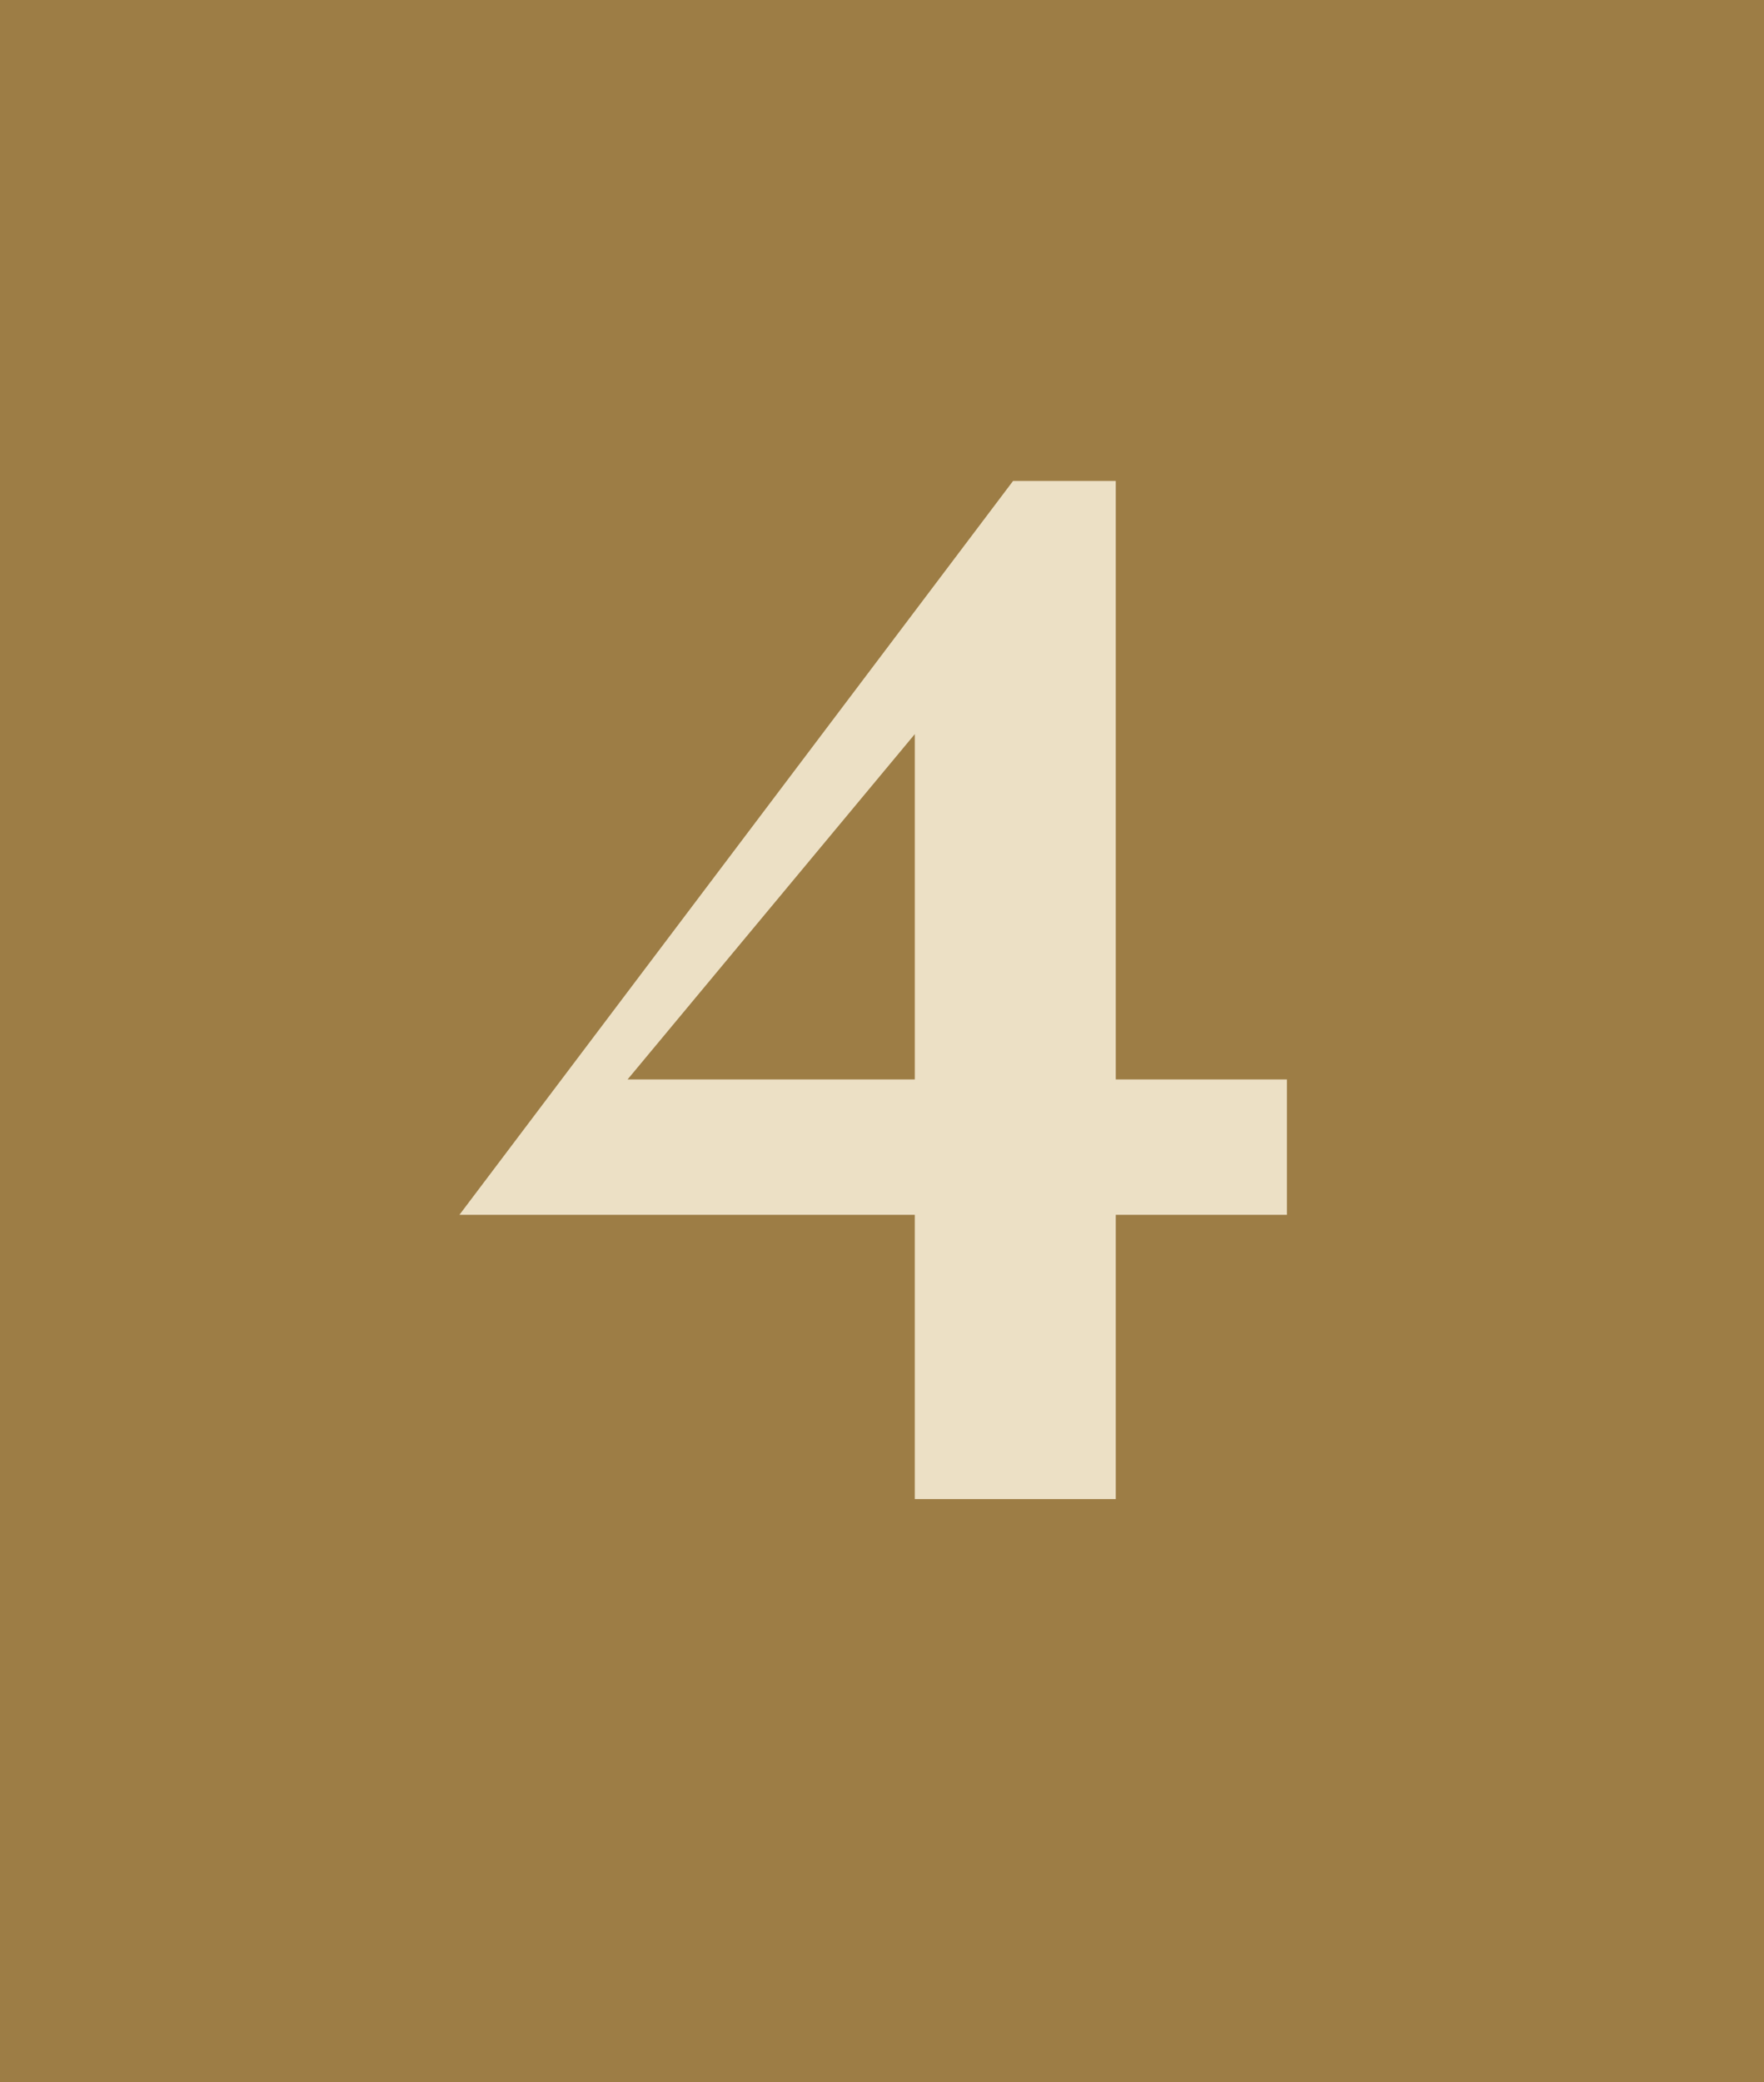
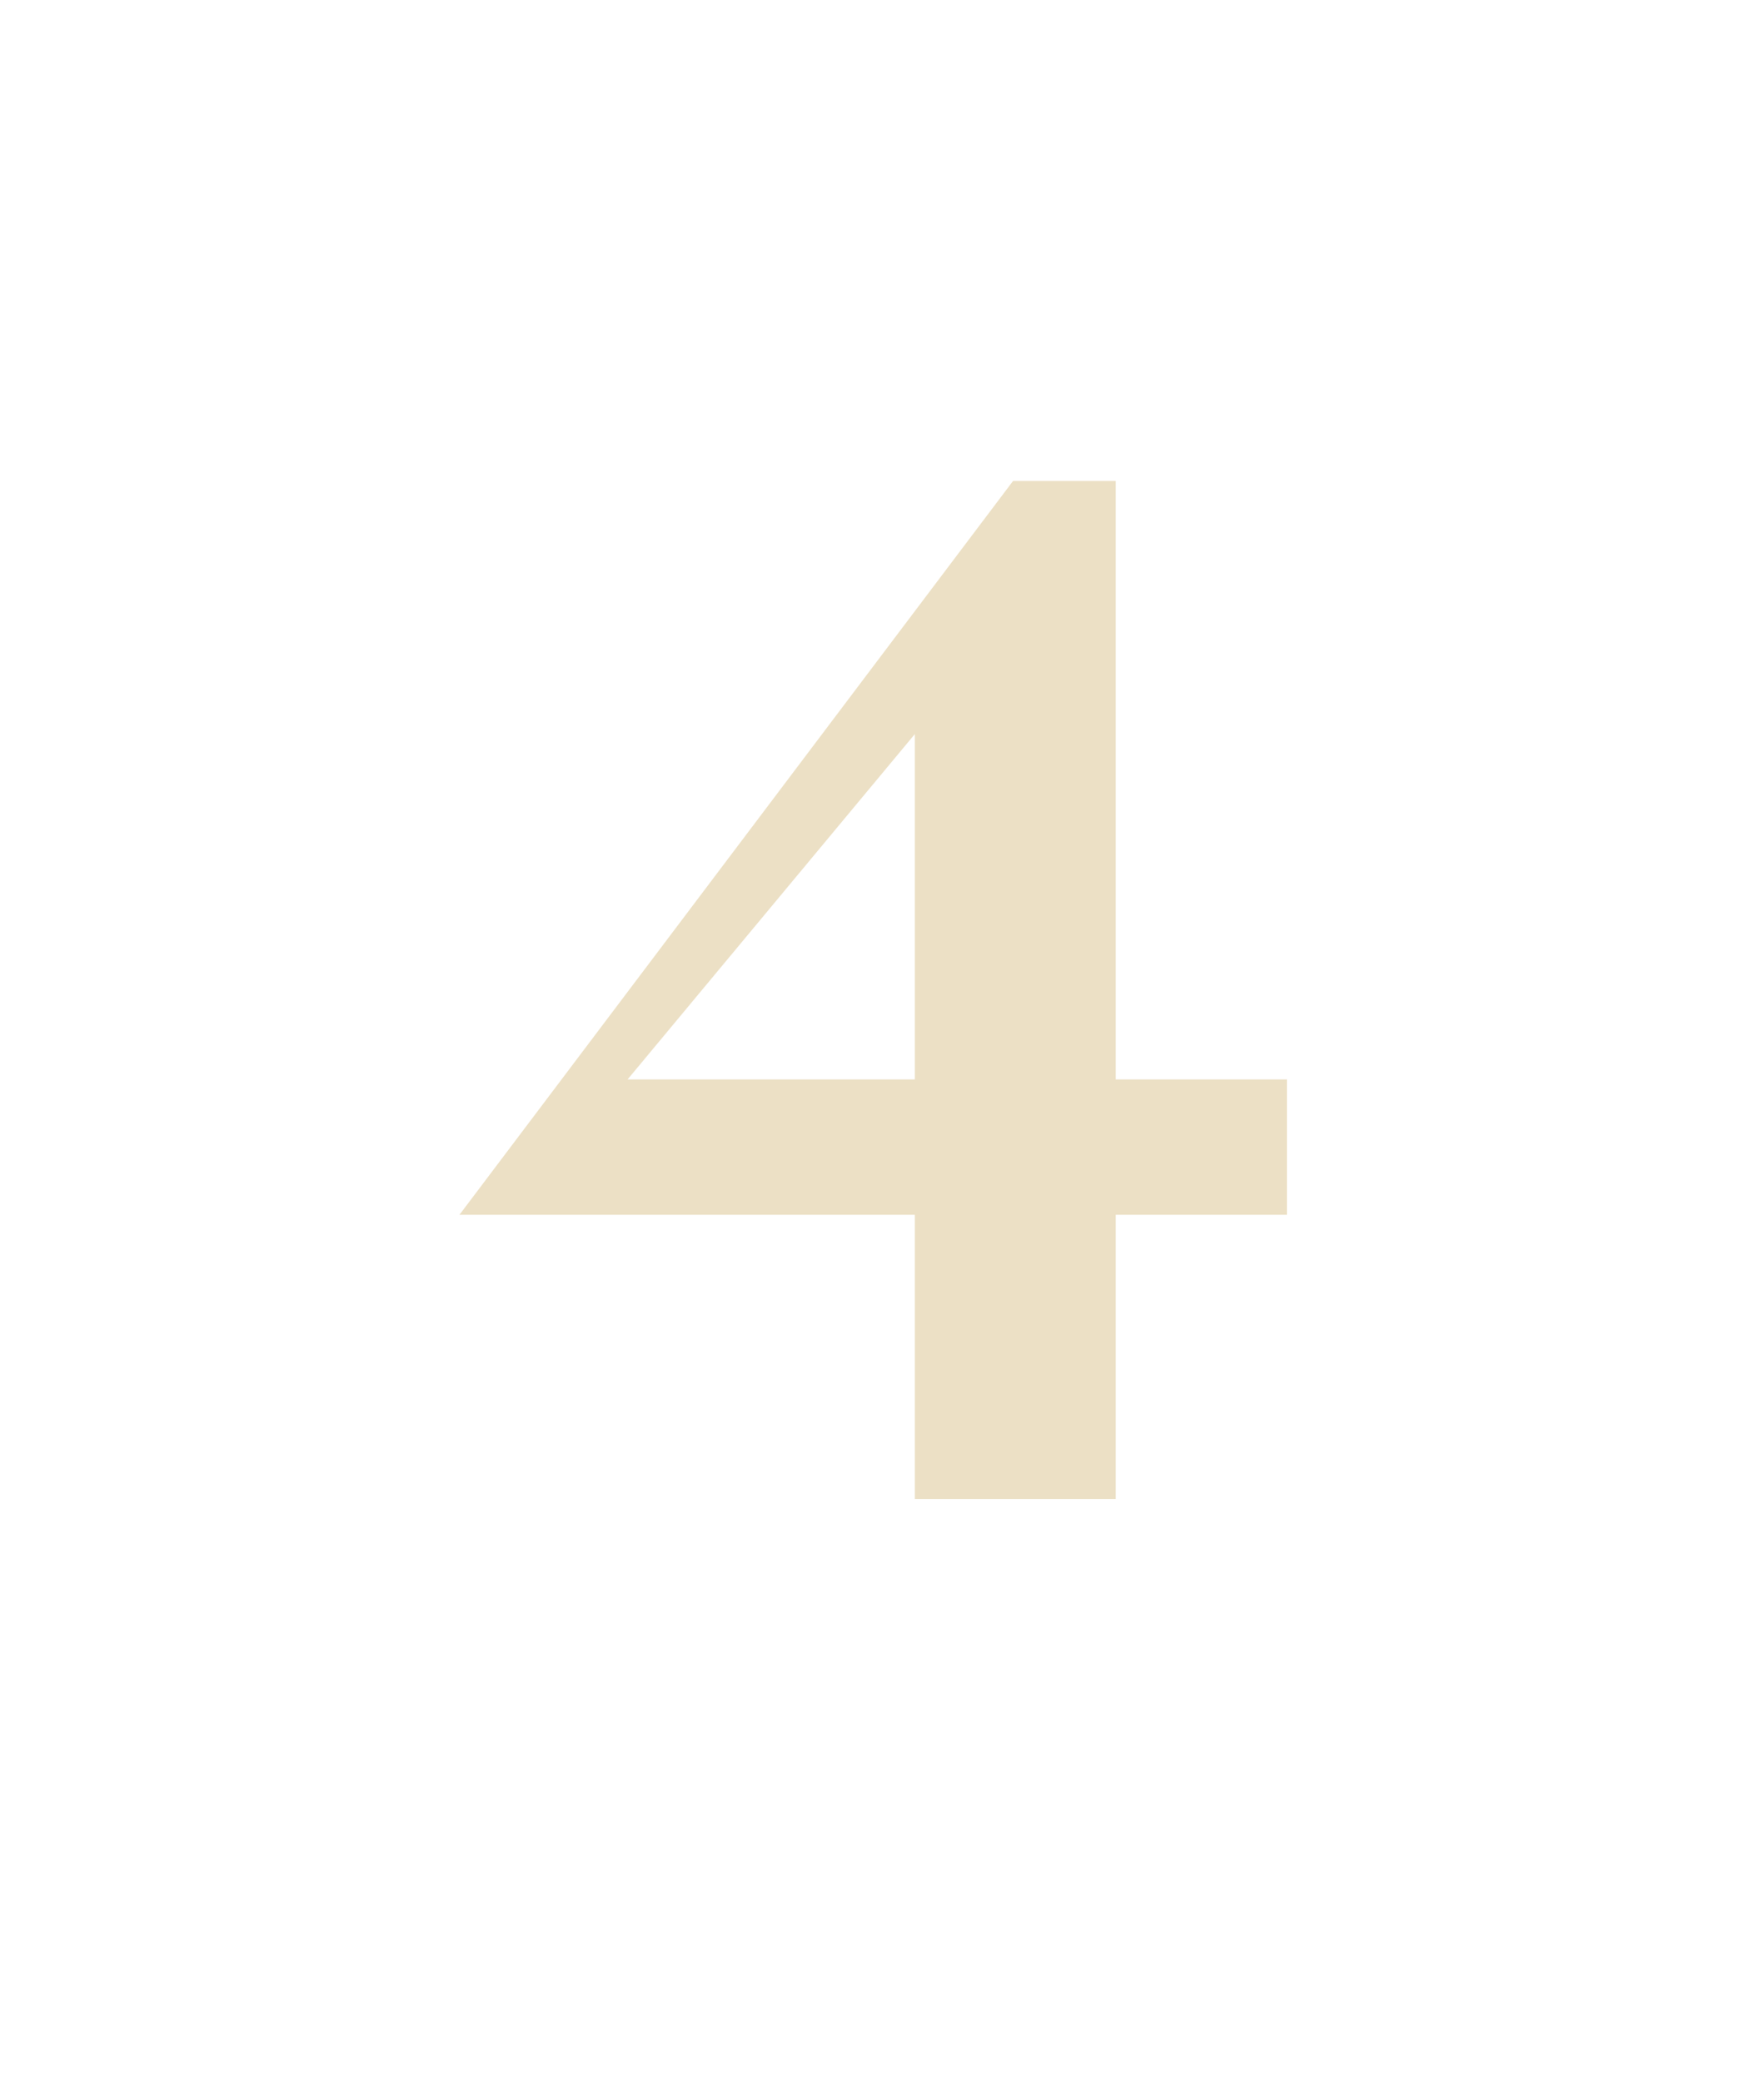
<svg xmlns="http://www.w3.org/2000/svg" id="Capa_1" data-name="Capa 1" viewBox="0 0 135 159.3">
  <defs>
    <style>
      .cls-1 {
        fill: #9d7d45;
      }

      .cls-2 {
        fill: #ece0c5;
      }
    </style>
  </defs>
-   <rect class="cls-1" width="135" height="159.3" />
  <path class="cls-2" d="m70.01,92.95h-34.85l42.37-56.15h7.86v45.79h13.1v10.36h-13.1v21.75h-15.38v-21.75Zm0-10.36v-26.42l-21.98,26.42h21.98Z" />
</svg>